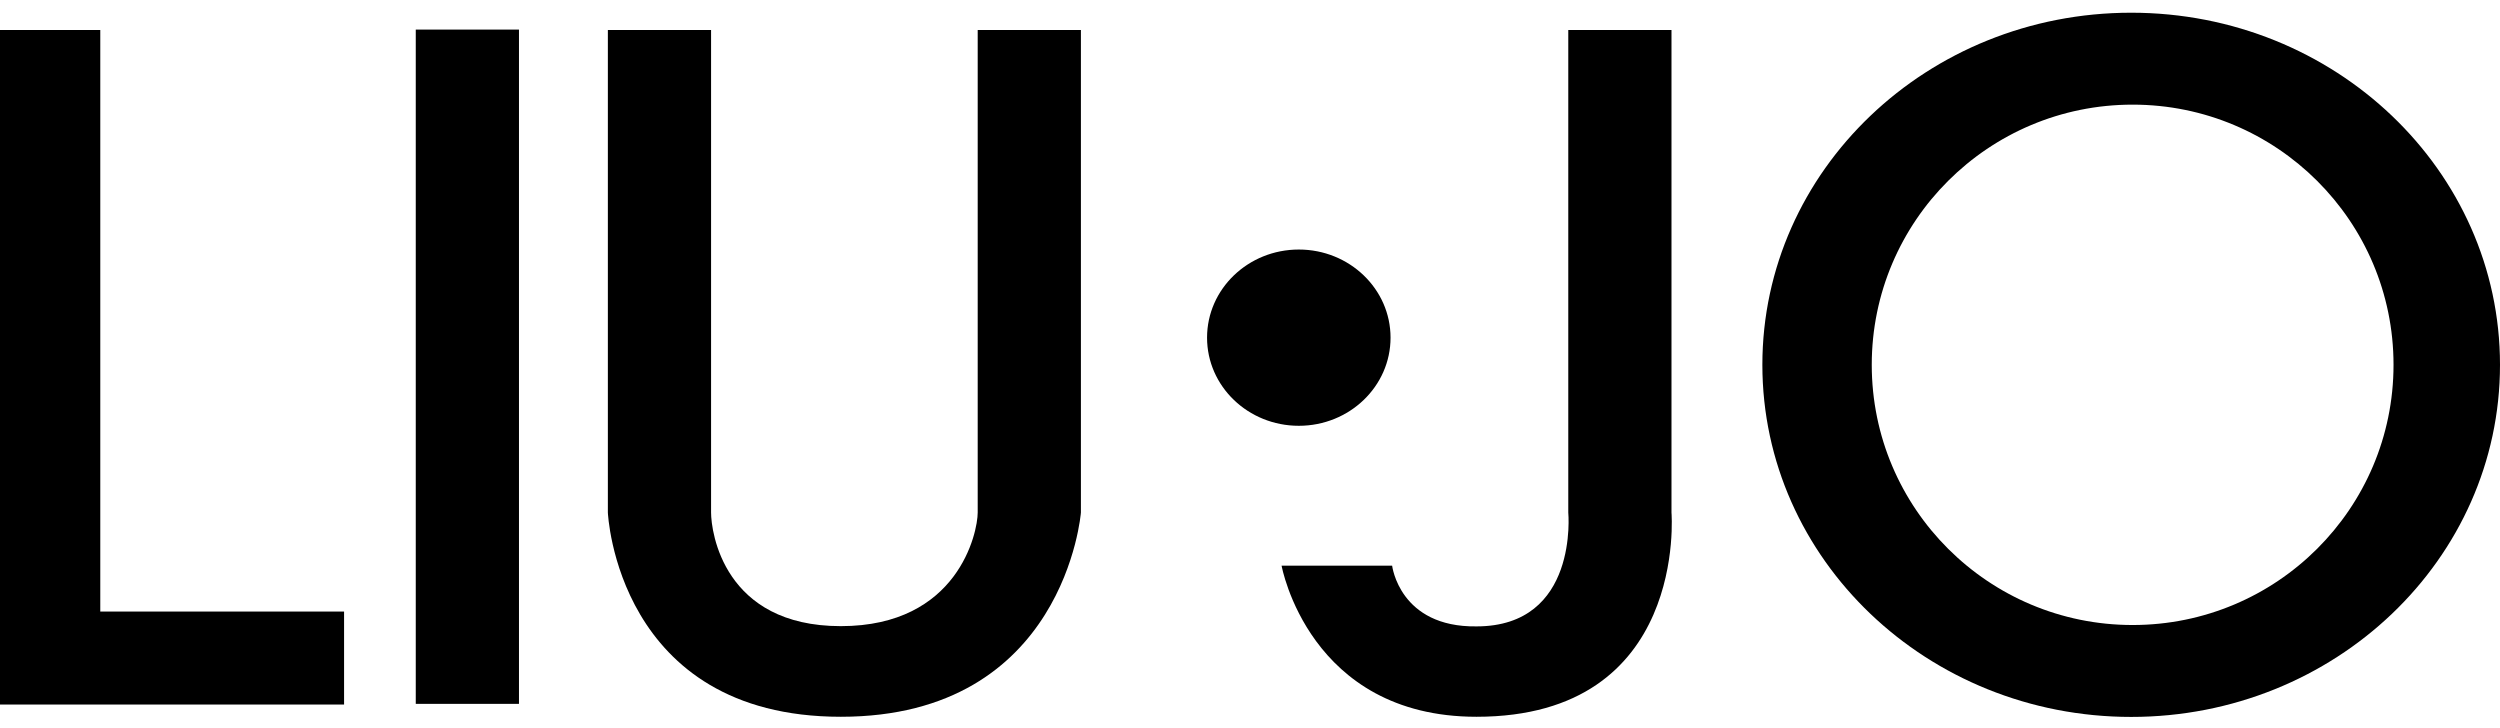
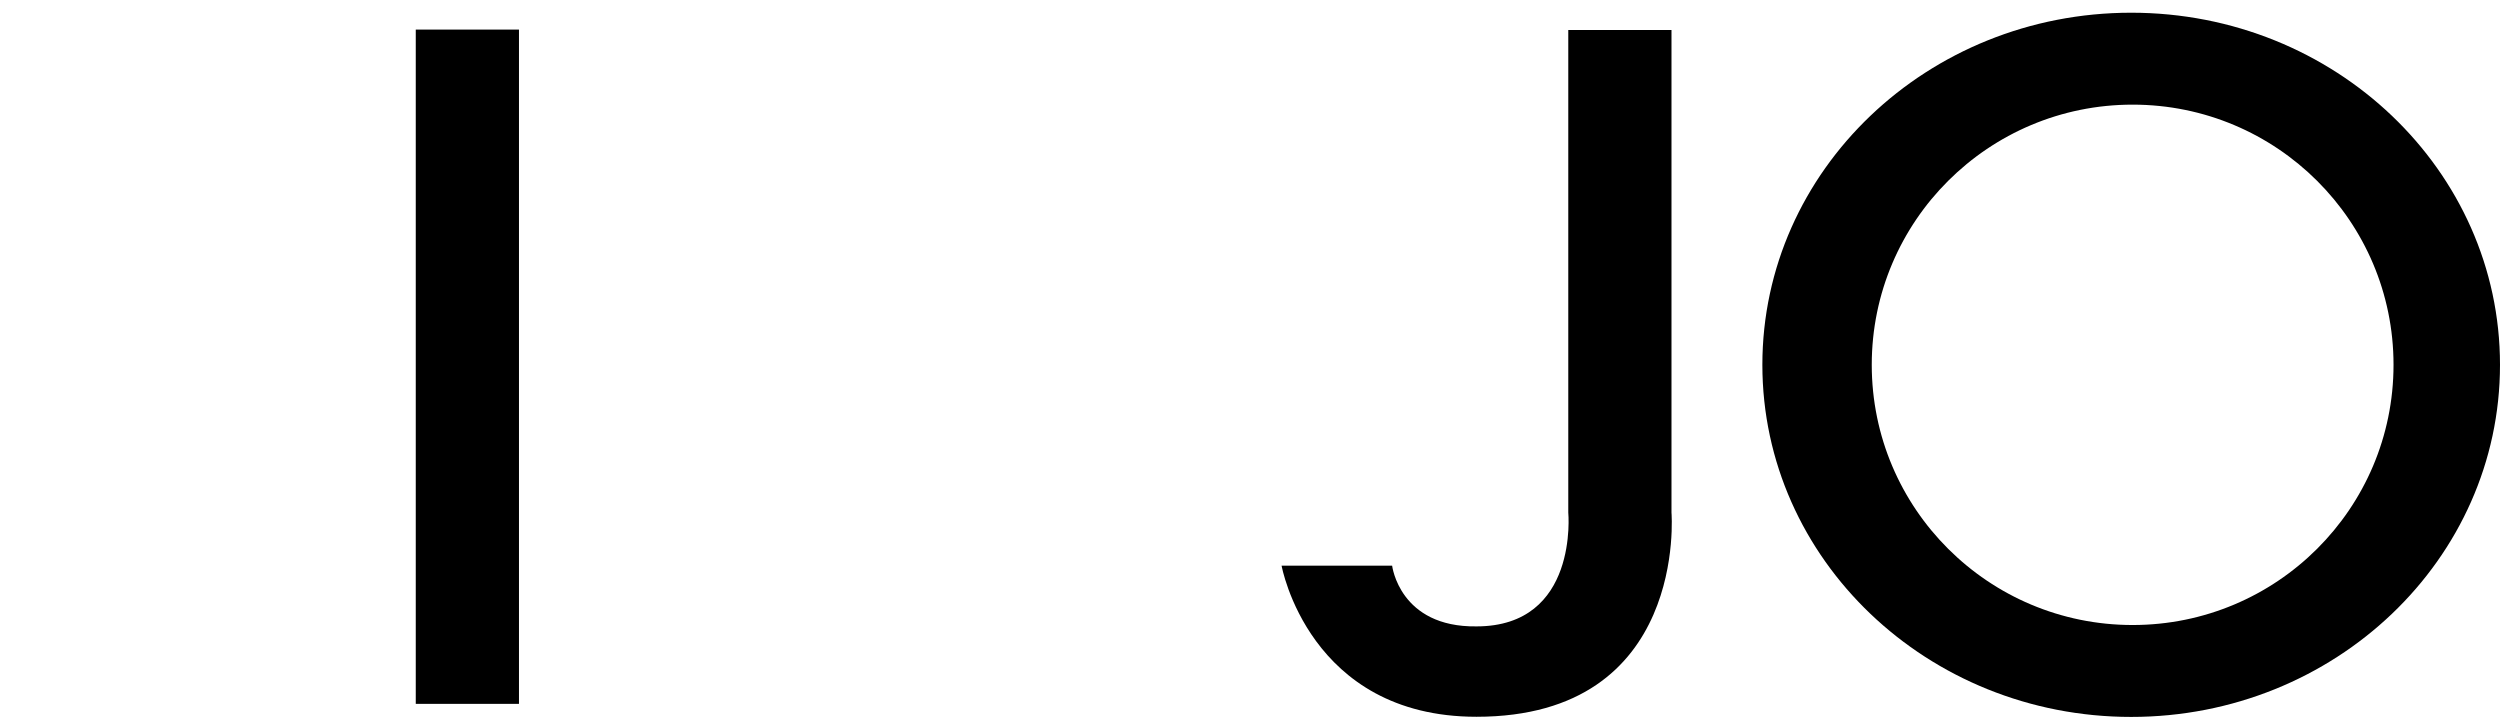
<svg xmlns="http://www.w3.org/2000/svg" width="151" height="44" viewBox="0 0 151 44" fill="none">
-   <path d="M0 1.812H6.057V36.938H20.782V42.554H0V1.812Z" fill="black" />
  <path d="M25.112 1.787H31.346V42.513H25.112V1.787Z" fill="black" />
  <path d="M128.811 37.751C120.108 37.751 113.054 30.715 113.054 22.035C113.054 13.356 120.108 6.32 128.811 6.32C137.514 6.32 144.569 13.356 144.569 22.035C144.569 30.715 137.514 37.751 128.811 37.751ZM128.724 0.768C116.421 0.768 106.447 10.289 106.447 22.035C106.447 33.78 116.421 43.302 128.724 43.302C141.027 43.302 151 33.78 151 22.035C151 10.289 141.027 0.768 128.724 0.768Z" fill="black" />
-   <path d="M36.715 1.811H42.949C42.949 1.811 42.949 30.228 42.949 30.957C42.949 32.125 43.705 37.819 50.787 37.819C57.869 37.819 59.053 32.171 59.053 30.957C59.053 29.742 59.053 1.811 59.053 1.811H65.287V30.957C65.287 30.957 64.33 43.293 50.787 43.293C37.244 43.293 36.715 30.957 36.715 30.957V1.811Z" fill="black" />
-   <path d="M78.448 15.072C81.508 15.072 83.989 17.455 83.989 20.395C83.989 23.335 81.508 25.718 78.448 25.718C75.387 25.718 72.906 23.335 72.906 20.395C72.906 17.455 75.387 15.072 78.448 15.072Z" fill="black" />
  <path d="M94.724 1.811H100.958V30.957C100.958 30.957 101.977 43.293 89.179 43.293C79.053 43.293 77.408 34.168 77.408 34.168H84.085C84.085 34.168 84.528 37.895 89.179 37.834C95.371 37.834 94.724 30.957 94.724 30.957V1.811Z" fill="black" />
</svg>